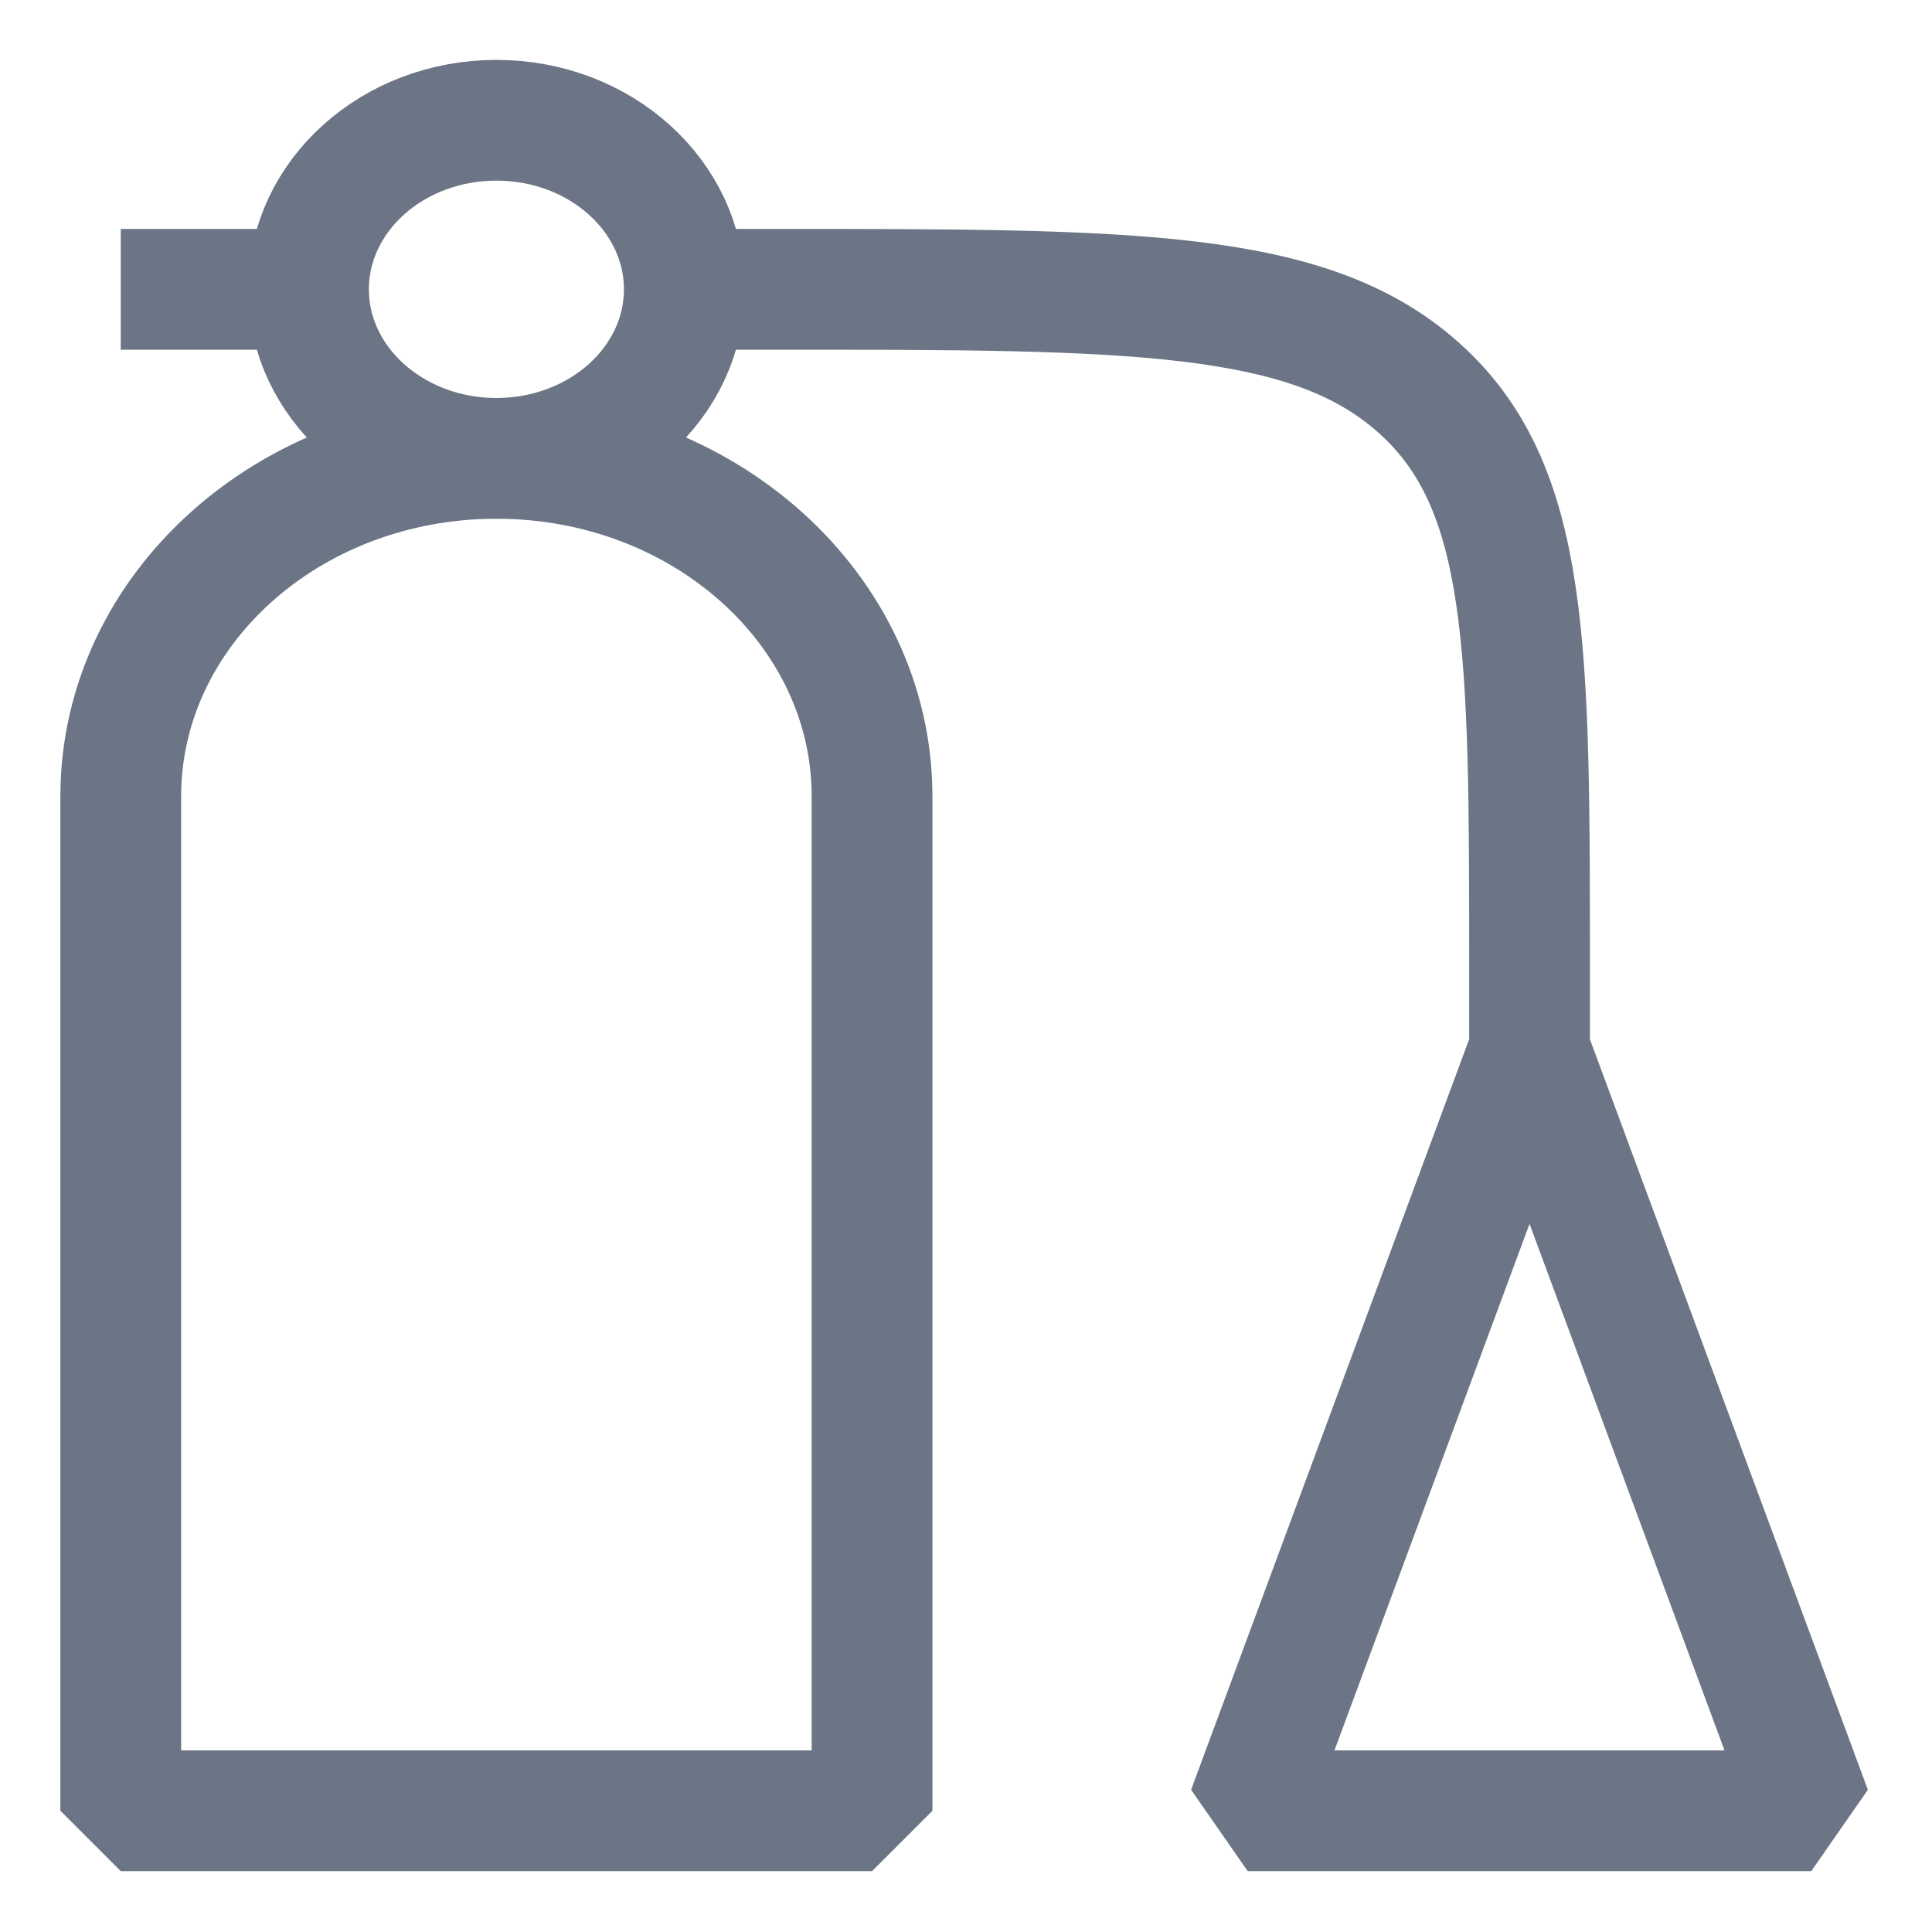
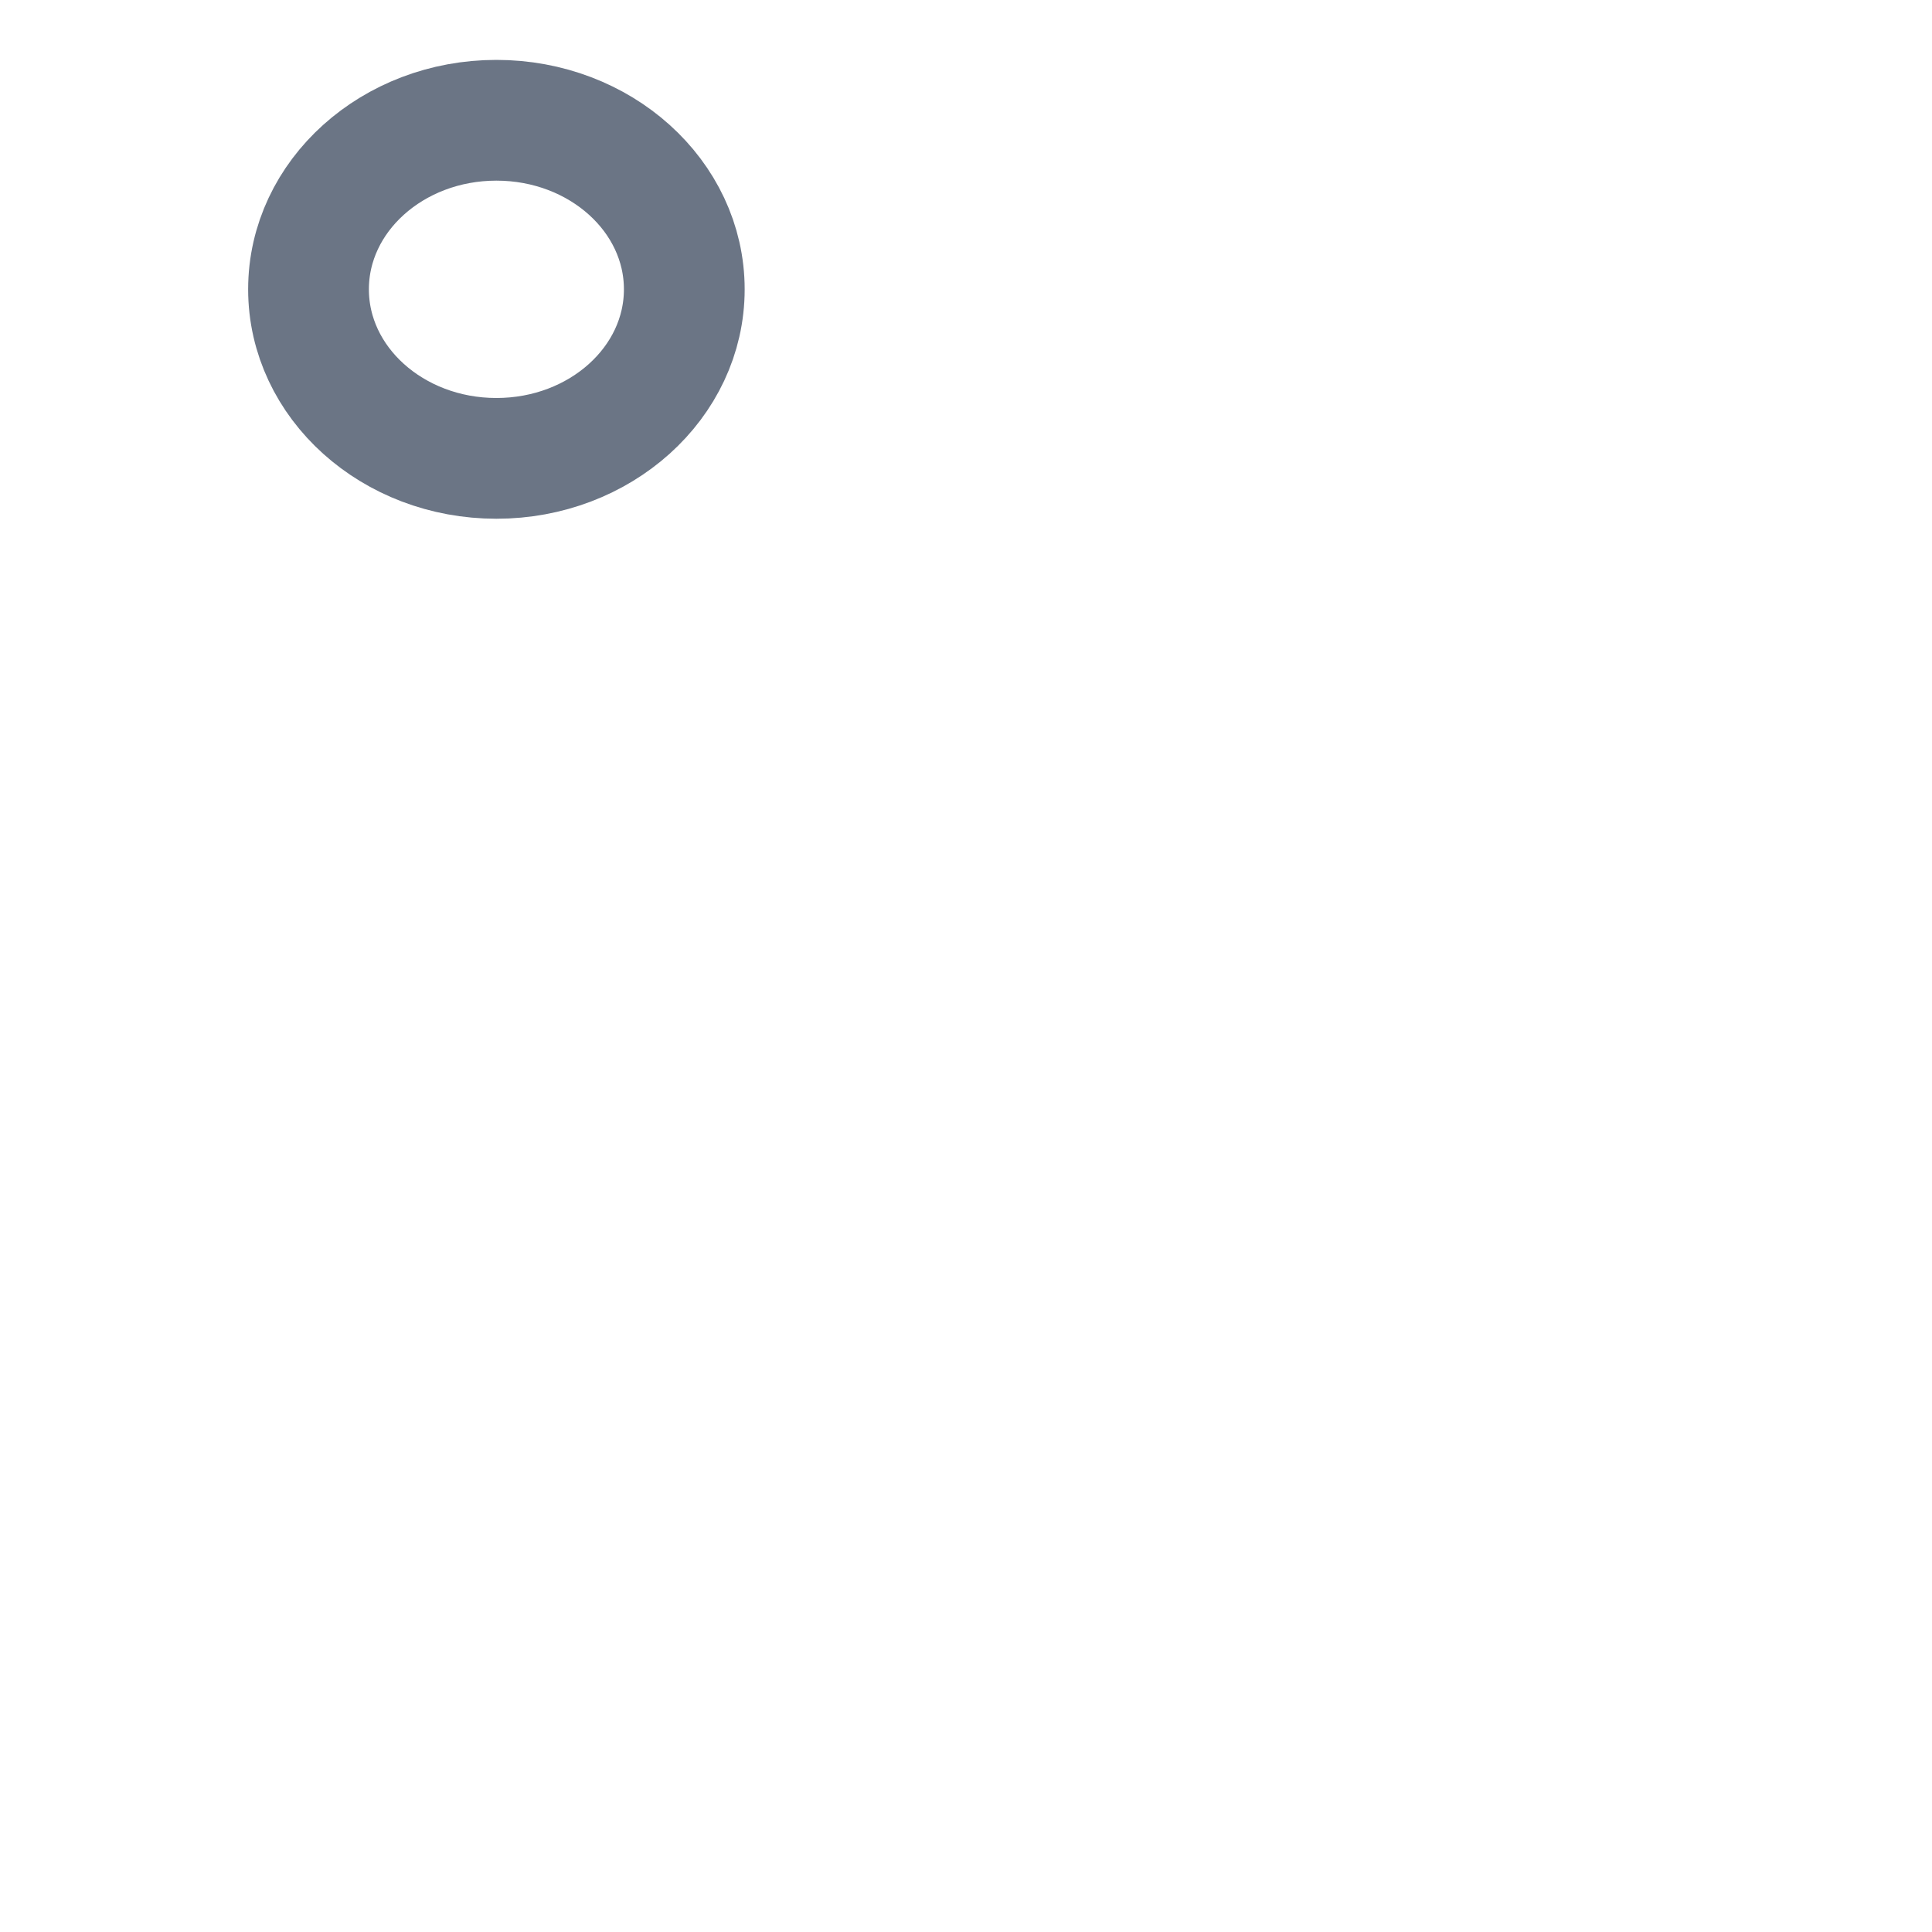
<svg xmlns="http://www.w3.org/2000/svg" width="16px" height="16px" viewBox="0 0 16 16" version="1.1">
  <title>ic_xiaofang备份</title>
  <g id="列表页" stroke="none" stroke-width="1" fill="none" fill-rule="evenodd">
    <g id="列表找仓2.7" transform="translate(-602, -939)">
      <g id="编组-71" transform="translate(240, 761)">
        <g id="编组-33" transform="translate(280, 176)">
          <g id="编组-35备份-10" transform="translate(83, 0)">
            <g id="ic_xiaofang备份" transform="translate(0, 2.996)">
-               <path d="M0,5.6 C0,4.054 1.393,2.8 3.111,2.8 C4.829,2.8 6.222,4.054 6.222,5.6 L6.222,14 L0,14 L0,5.6 Z" id="路径" stroke="#6B7585" stroke-linejoin="bevel" />
              <polygon id="路径" points="9.333 14 14 14 11.667 7.7" />
-               <path d="M11.667,7.7 L9.333,14 L14,14 L11.667,7.7 Z M11.667,7.7 L11.667,7 C11.667,4.36 11.667,3.04 10.755,2.22 C9.844,1.4 8.378,1.4 5.444,1.4 L4.667,1.4 M1.556,1.4 L0,1.4" id="形状" stroke="#6B7585" stroke-linejoin="bevel" />
              <ellipse id="椭圆形" stroke="#6B7585" stroke-linejoin="bevel" cx="3.111" cy="1.4" rx="1.556" ry="1.4" />
            </g>
          </g>
        </g>
      </g>
    </g>
  </g>
</svg>